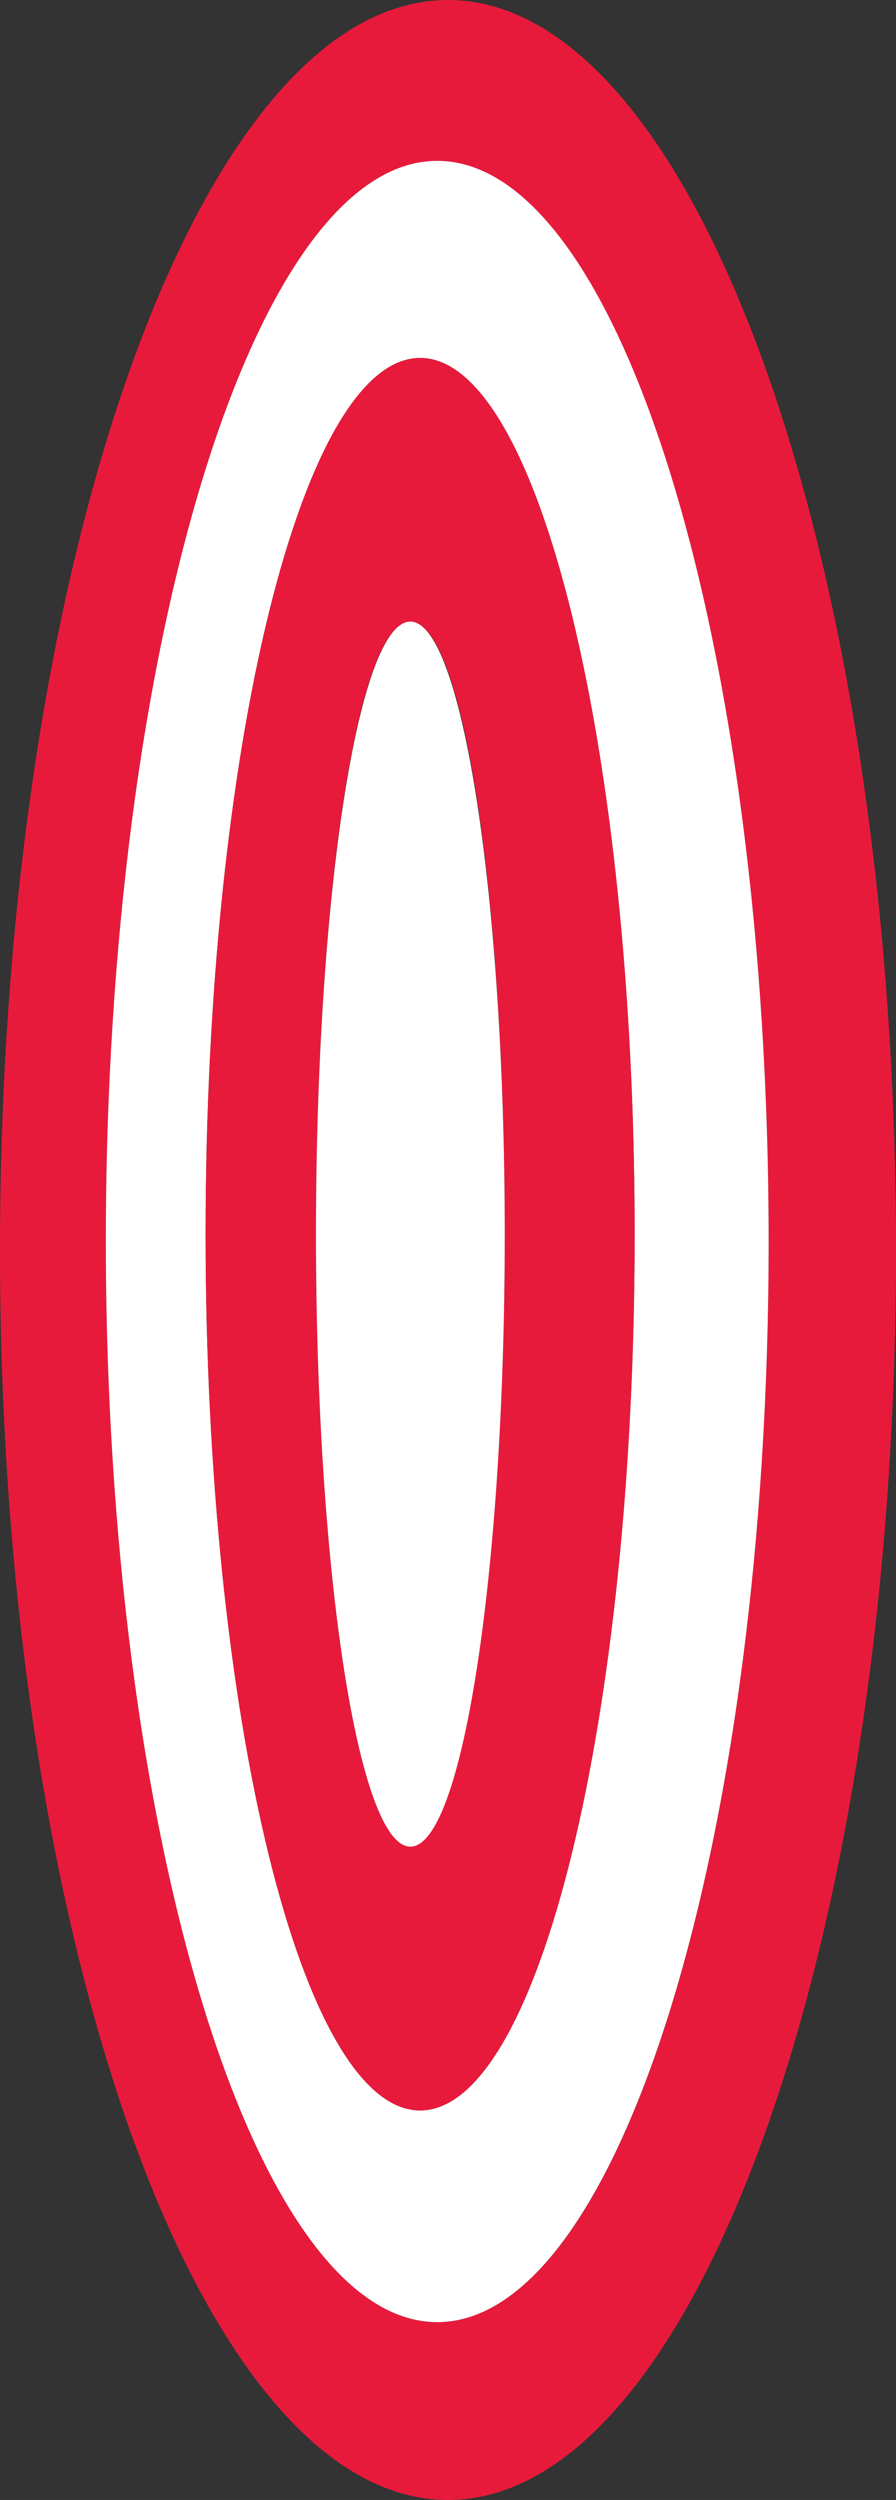
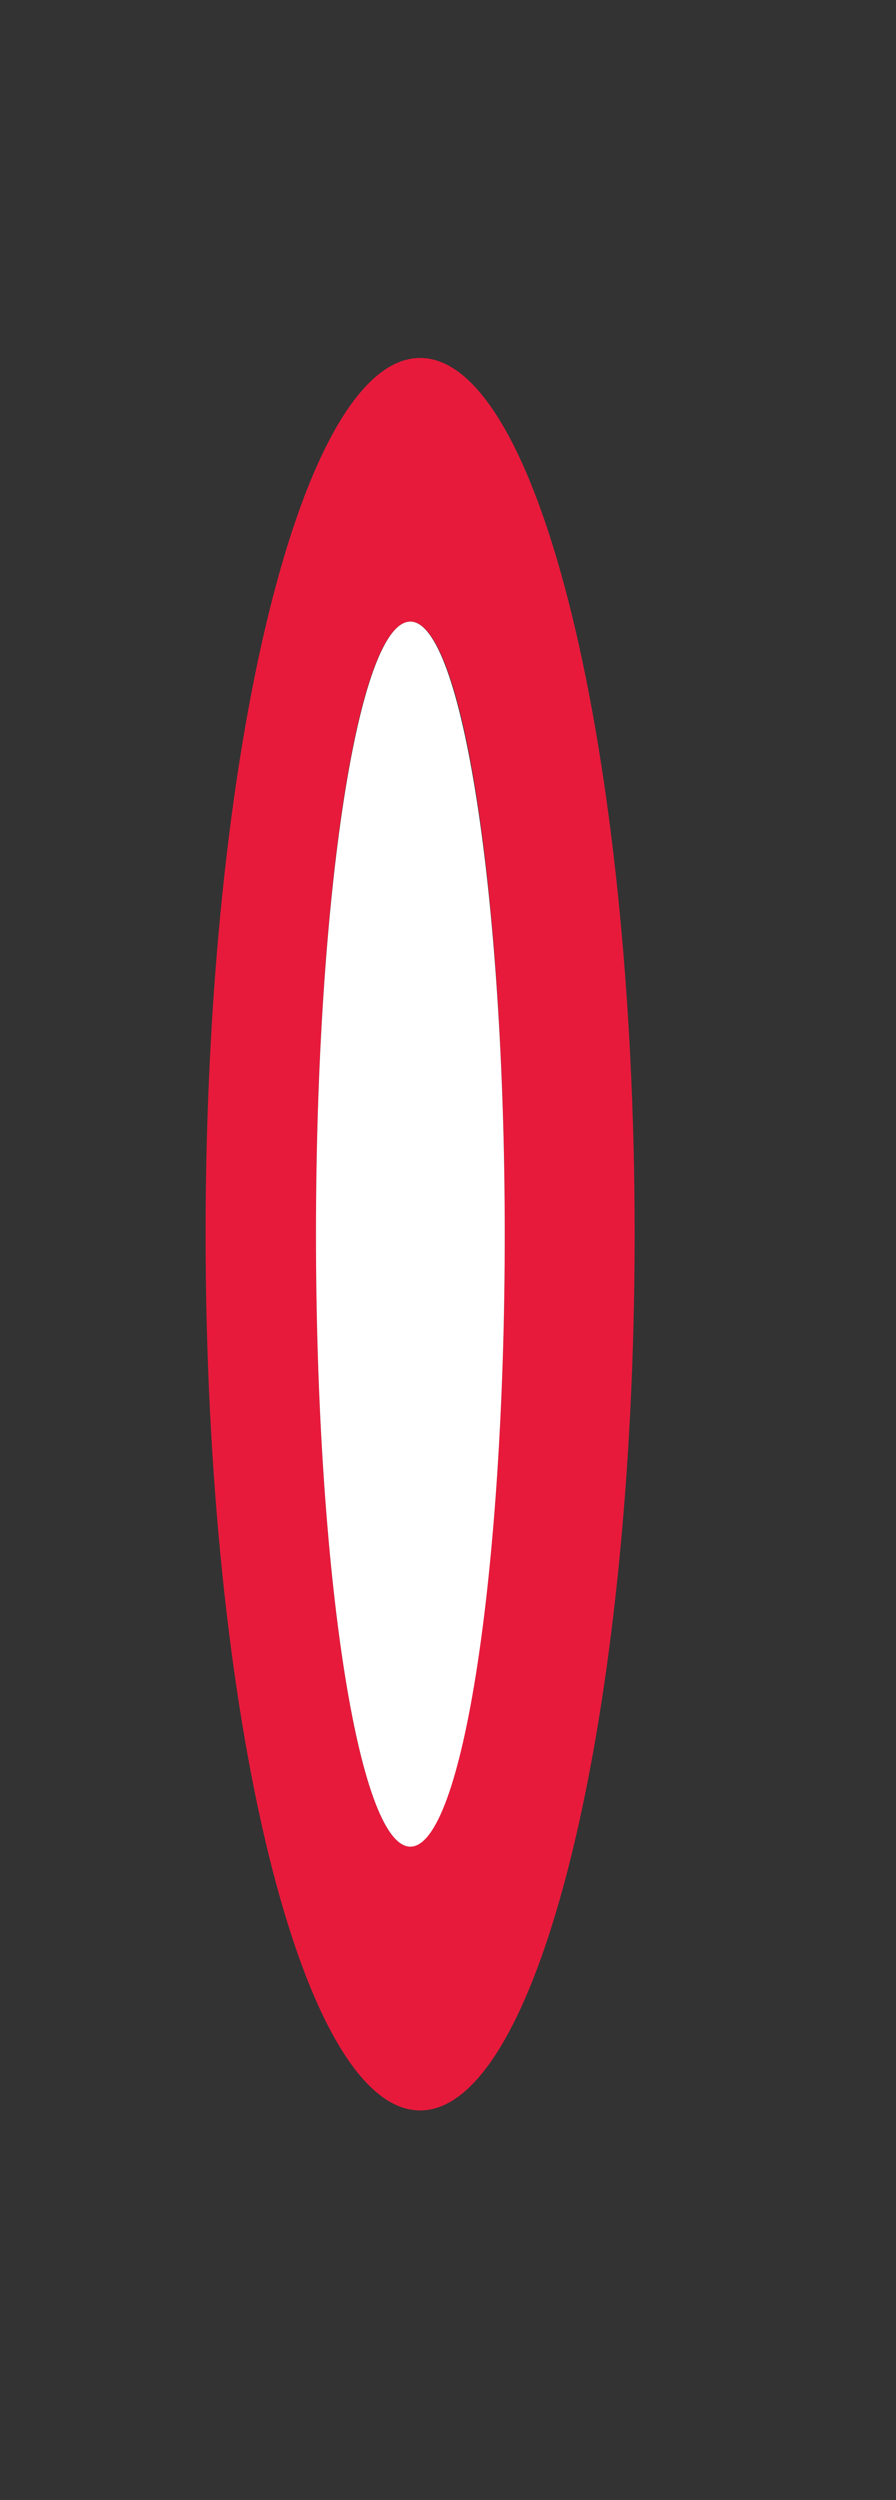
<svg xmlns="http://www.w3.org/2000/svg" viewBox="0 0 63.32 176.56">
  <rect x="0" y="0" width="63.32" height="176.56" fill="#333333" stroke="none" />
  <defs>
    <style>.cls-1{fill:#e81a3b;}.cls-2{fill:#fff;}</style>
  </defs>
  <g id="Layer_2" data-name="Layer 2">
    <g id="running">
-       <path class="cls-1" d="M31.66,0C14.17,0,0,39.53,0,88.28s14.17,88.28,31.66,88.28S63.32,137,63.32,88.28,49.15,0,31.66,0ZM30.9,164C18,164,7.48,129.8,7.48,87.66S18,11.36,30.9,11.36s23.42,34.16,23.42,76.3S43.84,164,30.9,164Z" />
-       <path class="cls-2" d="M30.9,11.36C18,11.36,7.48,45.52,7.48,87.66S18,164,30.9,164s23.42-34.16,23.42-76.3S43.84,11.36,30.9,11.36ZM29.69,149.05c-8.37,0-15.16-27.71-15.16-61.89s6.79-61.88,15.16-61.88S44.85,53,44.85,87.16,38.06,149.05,29.69,149.05Z" />
      <path class="cls-1" d="M29.69,25.28c-8.37,0-15.16,27.7-15.16,61.88s6.79,61.89,15.16,61.89,15.16-27.71,15.16-61.89S38.06,25.28,29.69,25.28ZM29,130.42c-3.68,0-6.67-19.37-6.67-43.26S25.27,43.9,29,43.9s6.67,19.37,6.67,43.26S32.64,130.42,29,130.42Z" />
      <path class="cls-2" d="M29,43.9c-3.68,0-6.67,19.37-6.67,43.26s3,43.26,6.67,43.26,6.67-19.37,6.67-43.26S32.64,43.9,29,43.9Z" />
    </g>
  </g>
</svg>